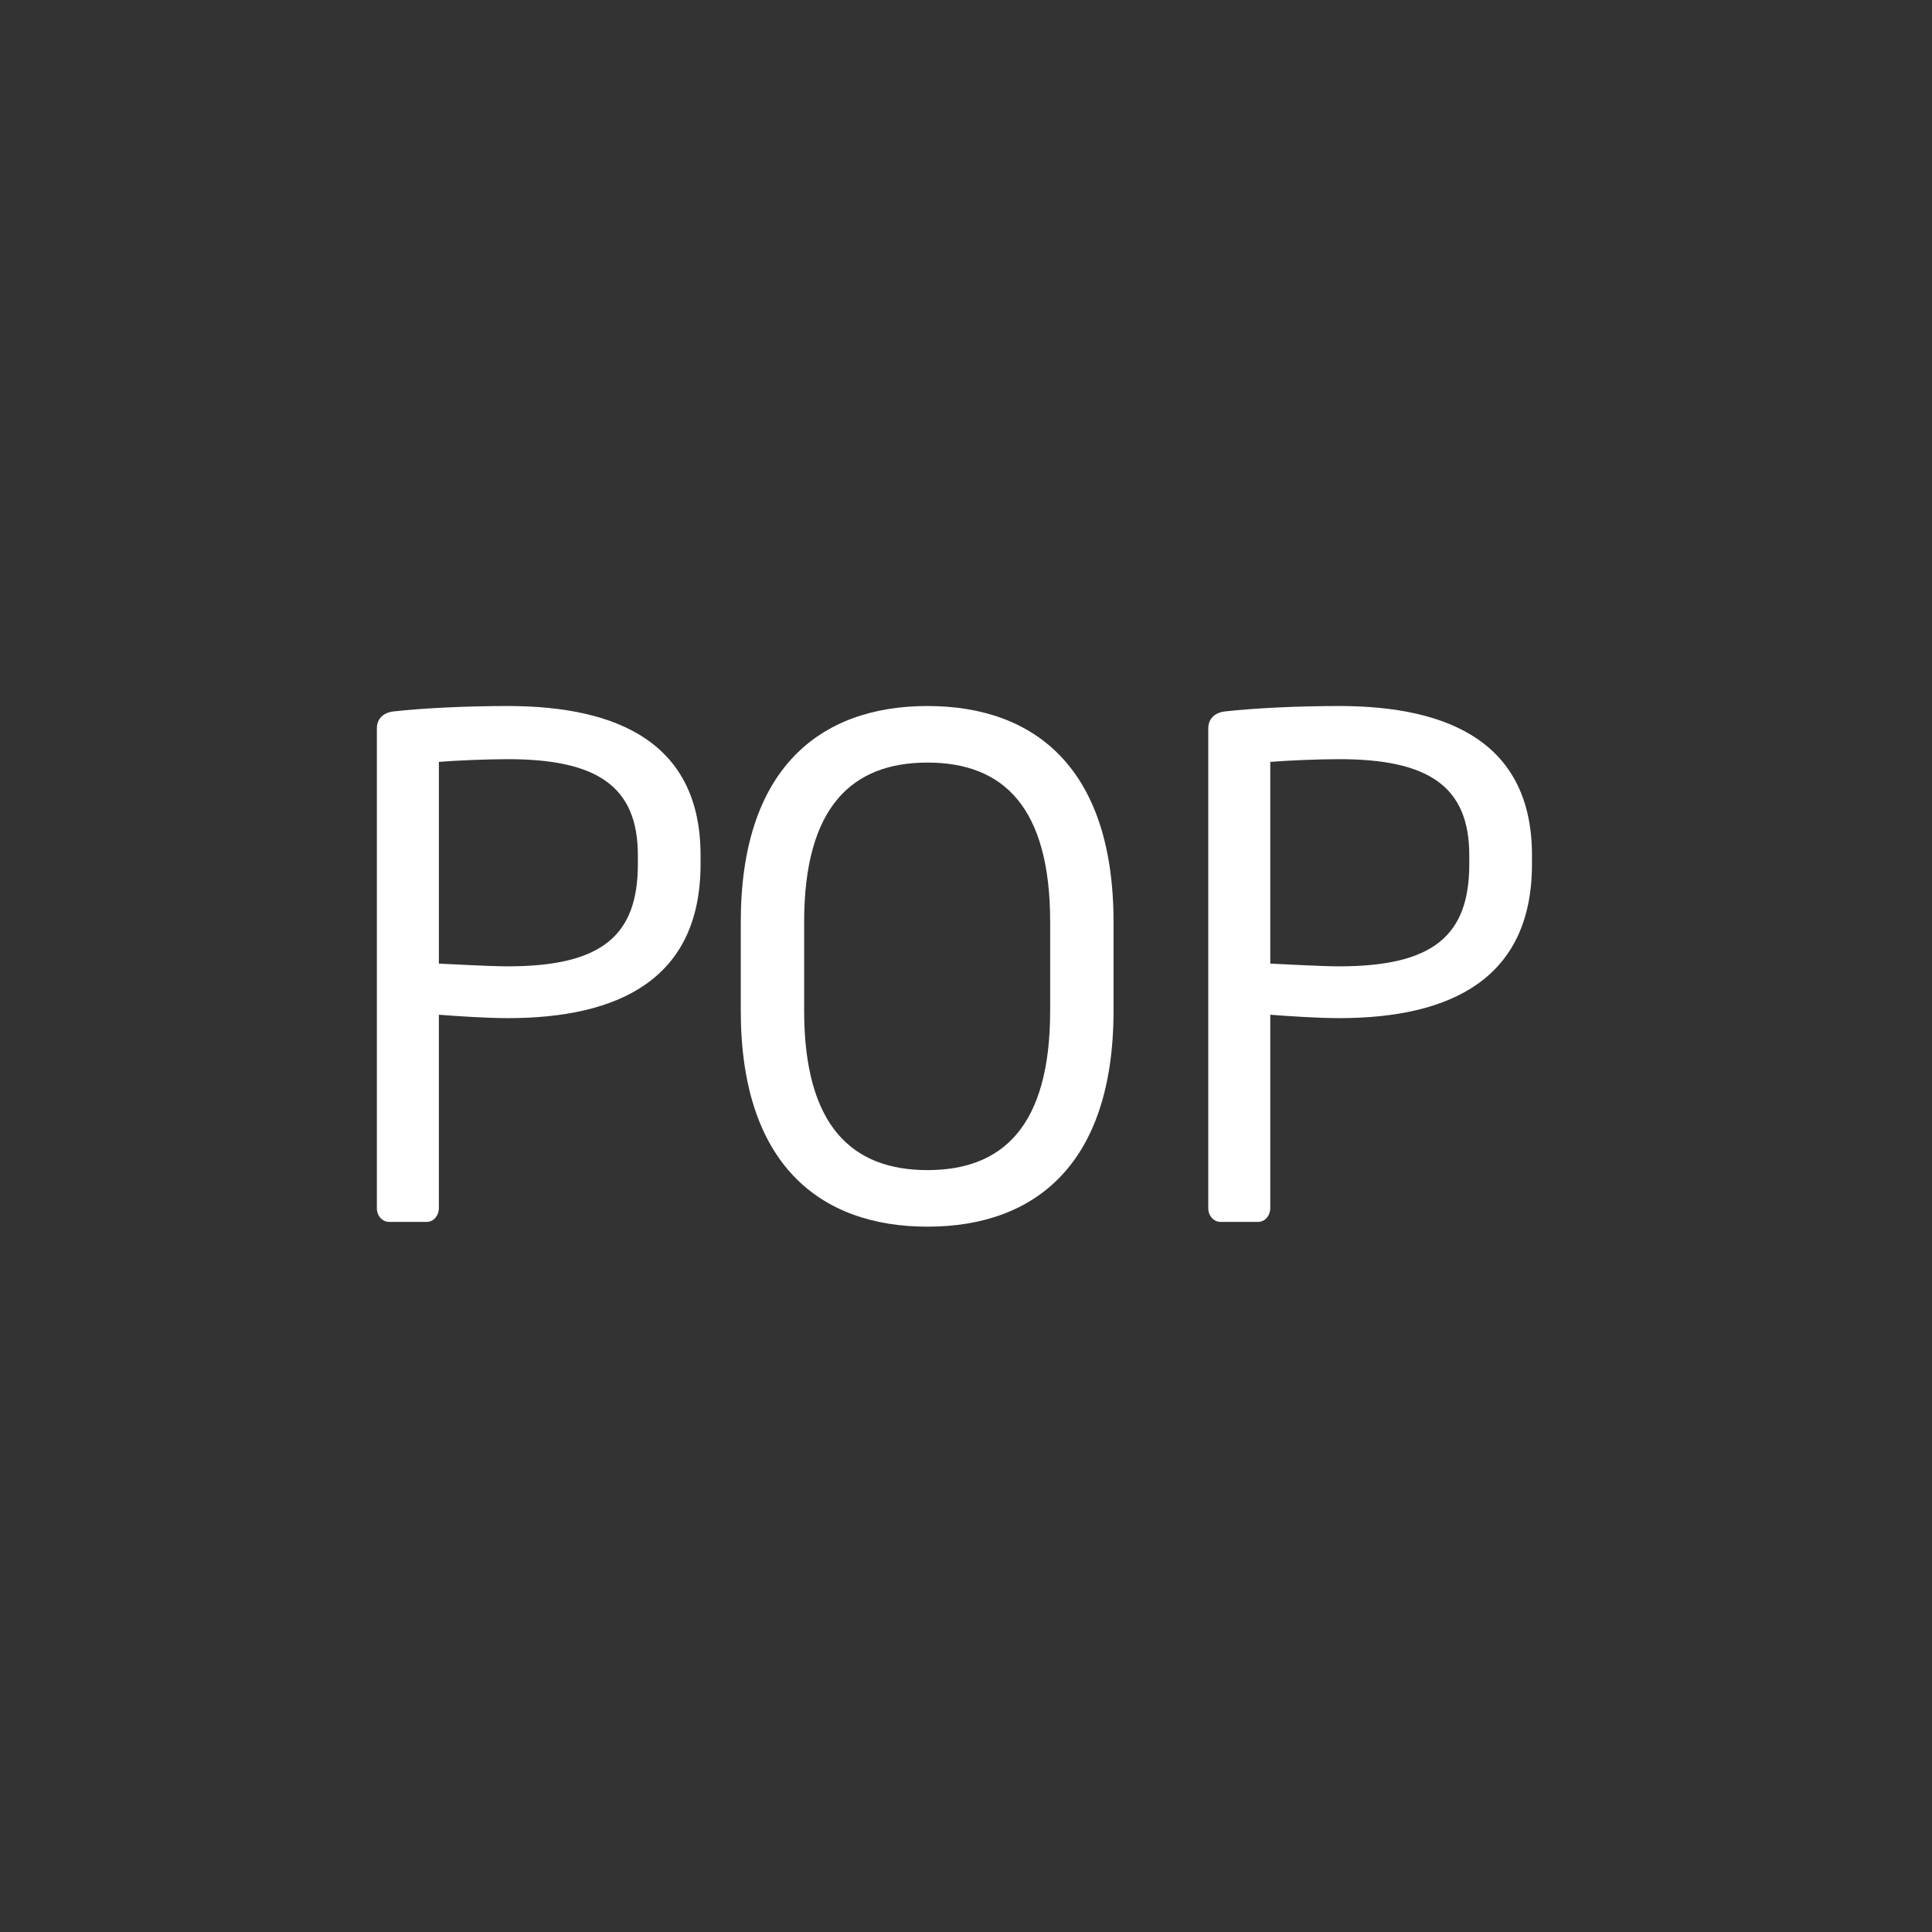
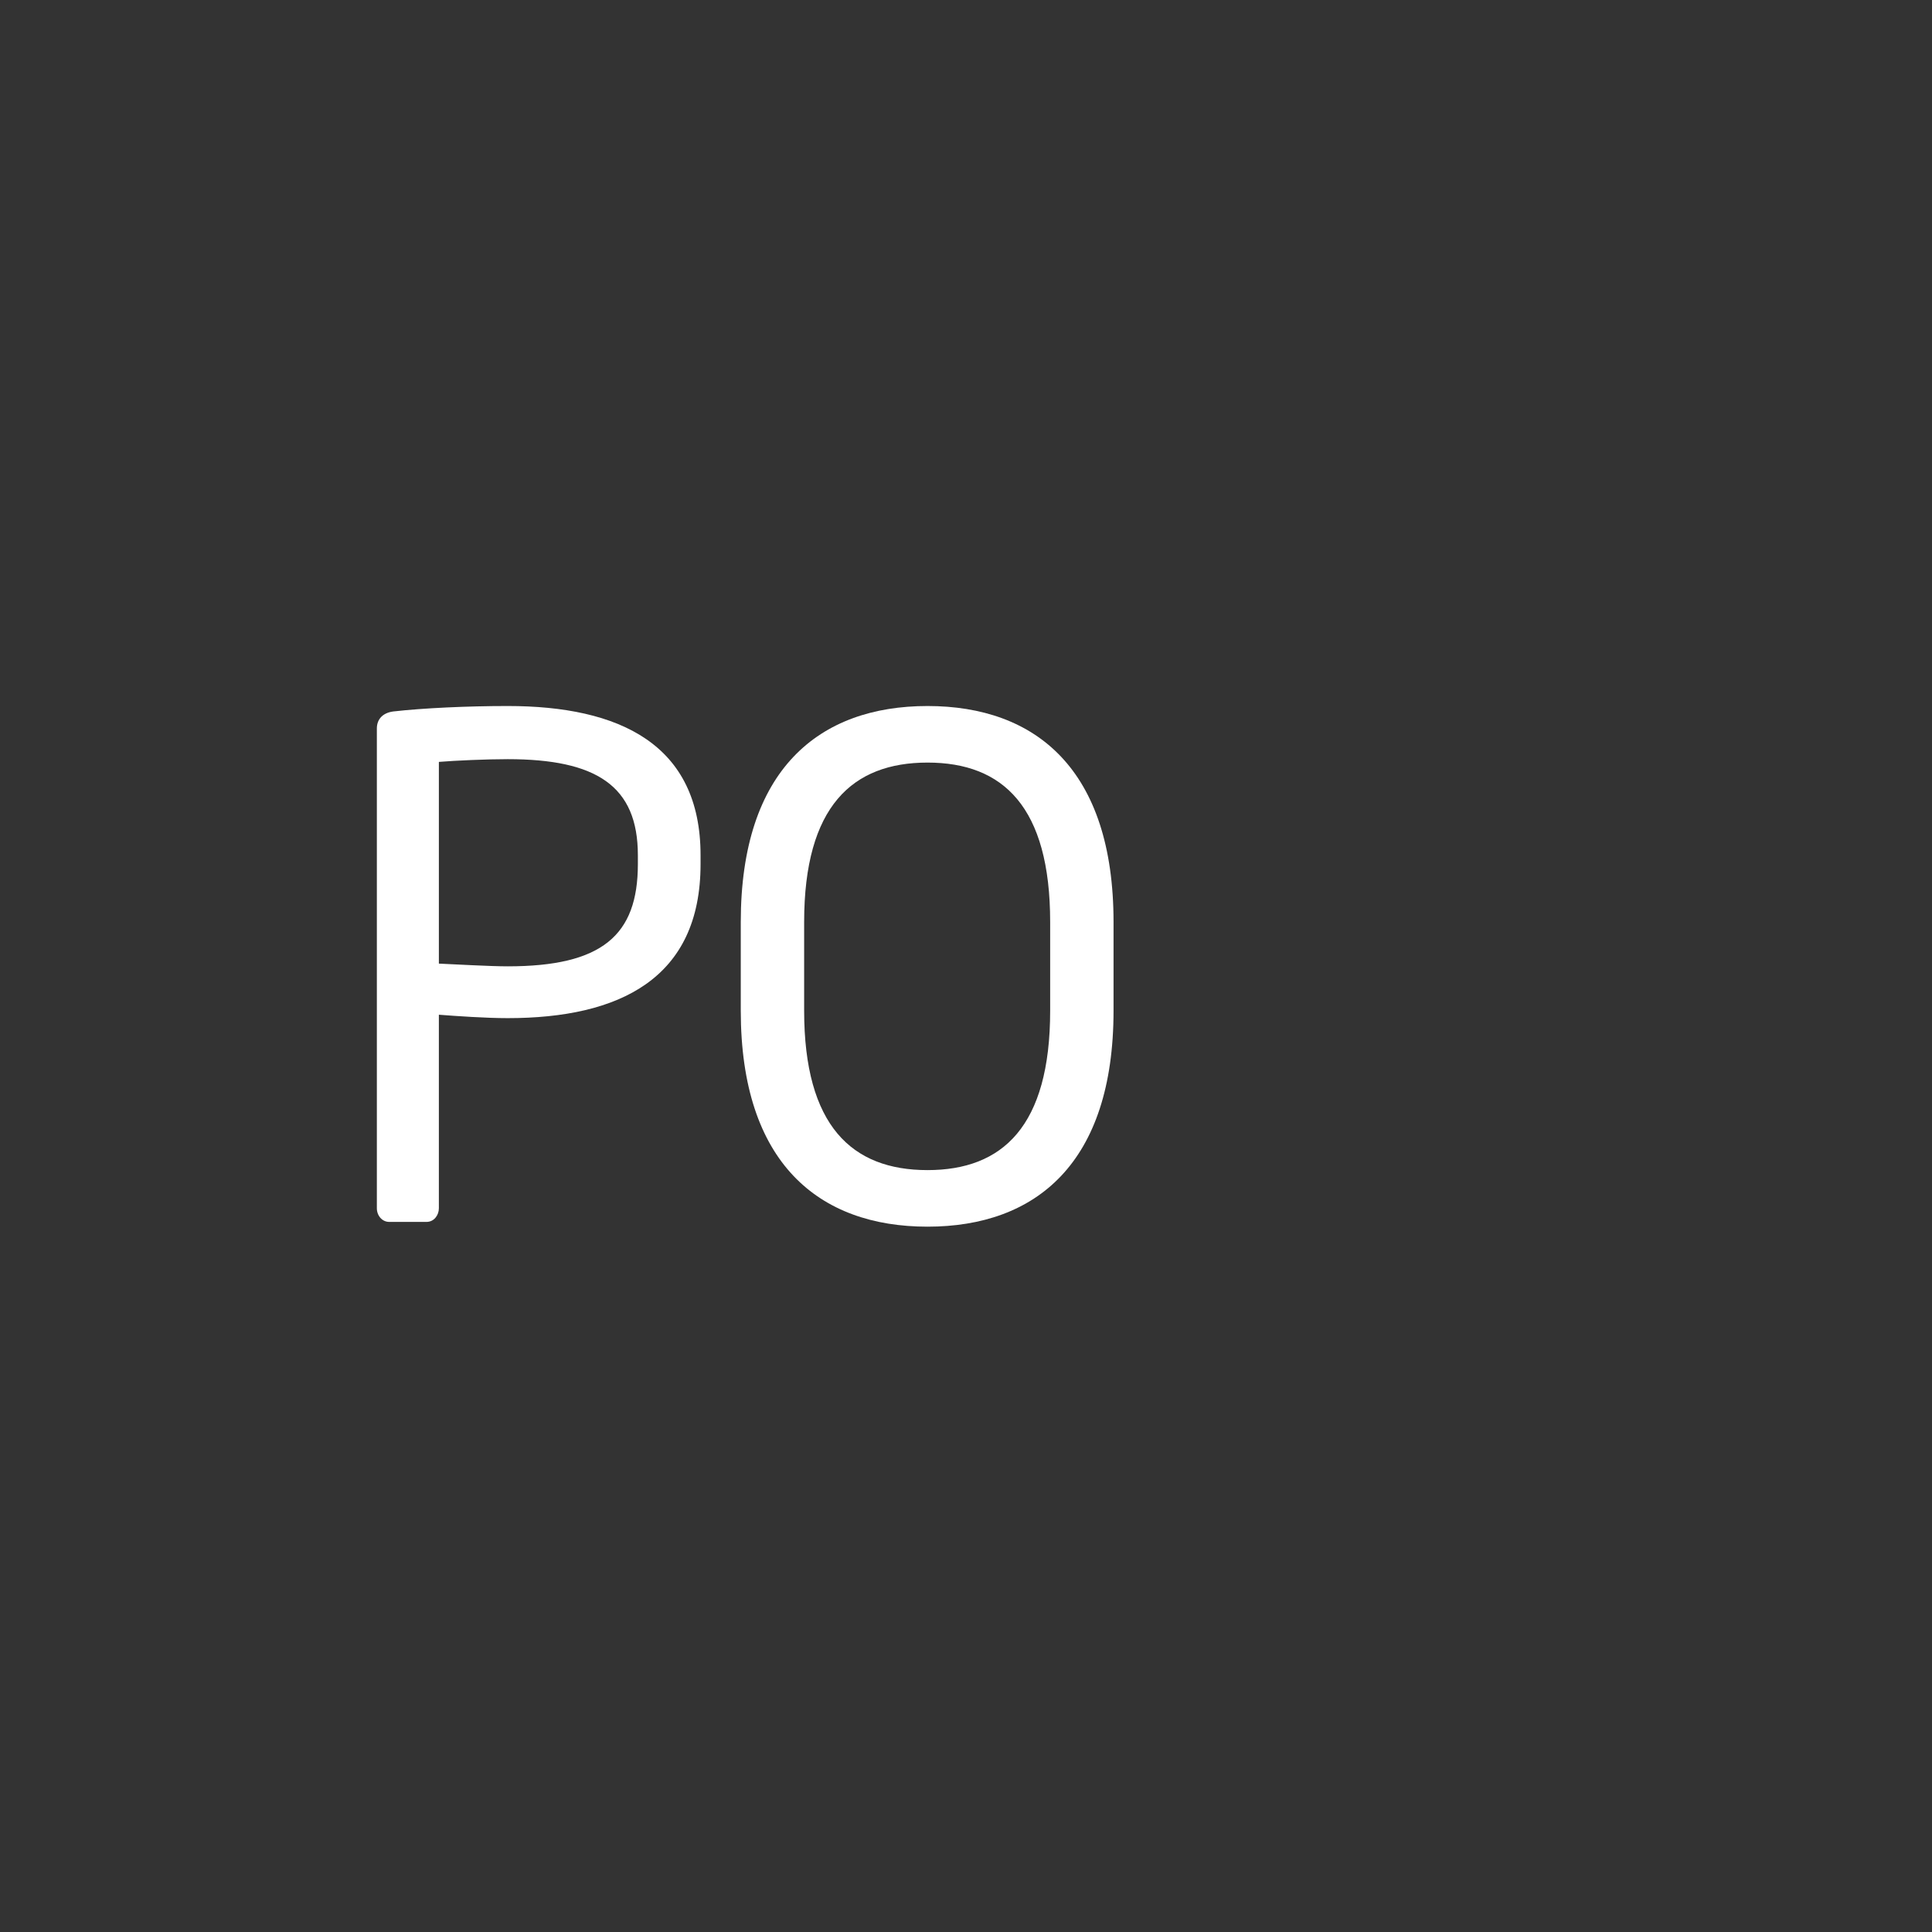
<svg xmlns="http://www.w3.org/2000/svg" xmlns:ns1="http://sodipodi.sourceforge.net/DTD/sodipodi-0.dtd" xmlns:ns2="http://www.inkscape.org/namespaces/inkscape" version="1.1" id="svg2257" x="0px" y="0px" viewBox="0 0 283.5 283.5" style="enable-background:new 0 0 283.5 283.5;" xml:space="preserve">
  <rect x="0" y="0" width="283.5" height="283.5" fill="#333333" stroke="none" />
  <style type="text/css">
	.st0{fill:#FFFFFF;}
</style>
  <ns1:namedview bordercolor="#666666" borderopacity="1.0" id="base" ns2:current-layer="layer1" ns2:cx="382.85714" ns2:cy="165.71429" ns2:document-units="mm" ns2:pageopacity="0.0" ns2:pageshadow="2" ns2:window-height="1017" ns2:window-maximized="1" ns2:window-width="1920" ns2:window-x="-8" ns2:window-y="-8" ns2:zoom="0.35" pagecolor="#ffffff" showgrid="false">
	</ns1:namedview>
  <g>
    <path class="st0" d="M74.5,103.6c-5.9,0-12.4,0.3-16.8,0.8c-1.5,0.2-2.4,1.1-2.4,2.5v70.4c0,1.1,0.8,2,1.8,2h5.5c1.1,0,1.8-1,1.8-2   v-28.4c2.6,0.2,6.9,0.5,10.1,0.5c16.4,0,28.3-5.8,28.3-22.6v-1.3C102.8,109.2,90.9,103.6,74.5,103.6z M93.6,126.8   c0,10.5-5.3,15-19.1,15c-2.6,0-7.8-0.3-10.1-0.4v-29.6c2.4-0.2,7-0.4,10.1-0.4c13,0,19.1,3.9,19.1,14.1V126.8z" />
    <path class="st0" d="M136.1,103.6c-15.9,0-27.4,9.3-27.4,31.7v13c0,22.4,11.5,31.7,27.4,31.7c15.9,0,27.3-9.3,27.3-31.7v-13   C163.4,112.9,152,103.6,136.1,103.6z M154.1,148.3c0,17-7,23.4-18,23.4c-11.1,0-18.1-6.5-18.1-23.4v-13c0-17,7.1-23.4,18.1-23.4   c11.1,0,18,6.5,18,23.4V148.3z" />
-     <path class="st0" d="M196.5,103.6c-5.9,0-12.4,0.3-16.8,0.8c-1.5,0.2-2.4,1.1-2.4,2.5v70.4c0,1.1,0.8,2,1.8,2h5.5   c1.1,0,1.8-1,1.8-2v-28.4c2.6,0.2,6.9,0.5,10.1,0.5c16.4,0,28.3-5.8,28.3-22.6v-1.3C224.8,109.2,212.9,103.6,196.5,103.6z    M215.6,126.8c0,10.5-5.3,15-19.1,15c-2.6,0-7.8-0.3-10.1-0.4v-29.6c2.4-0.2,7-0.4,10.1-0.4c13,0,19.1,3.9,19.1,14.1V126.8z" />
  </g>
</svg>